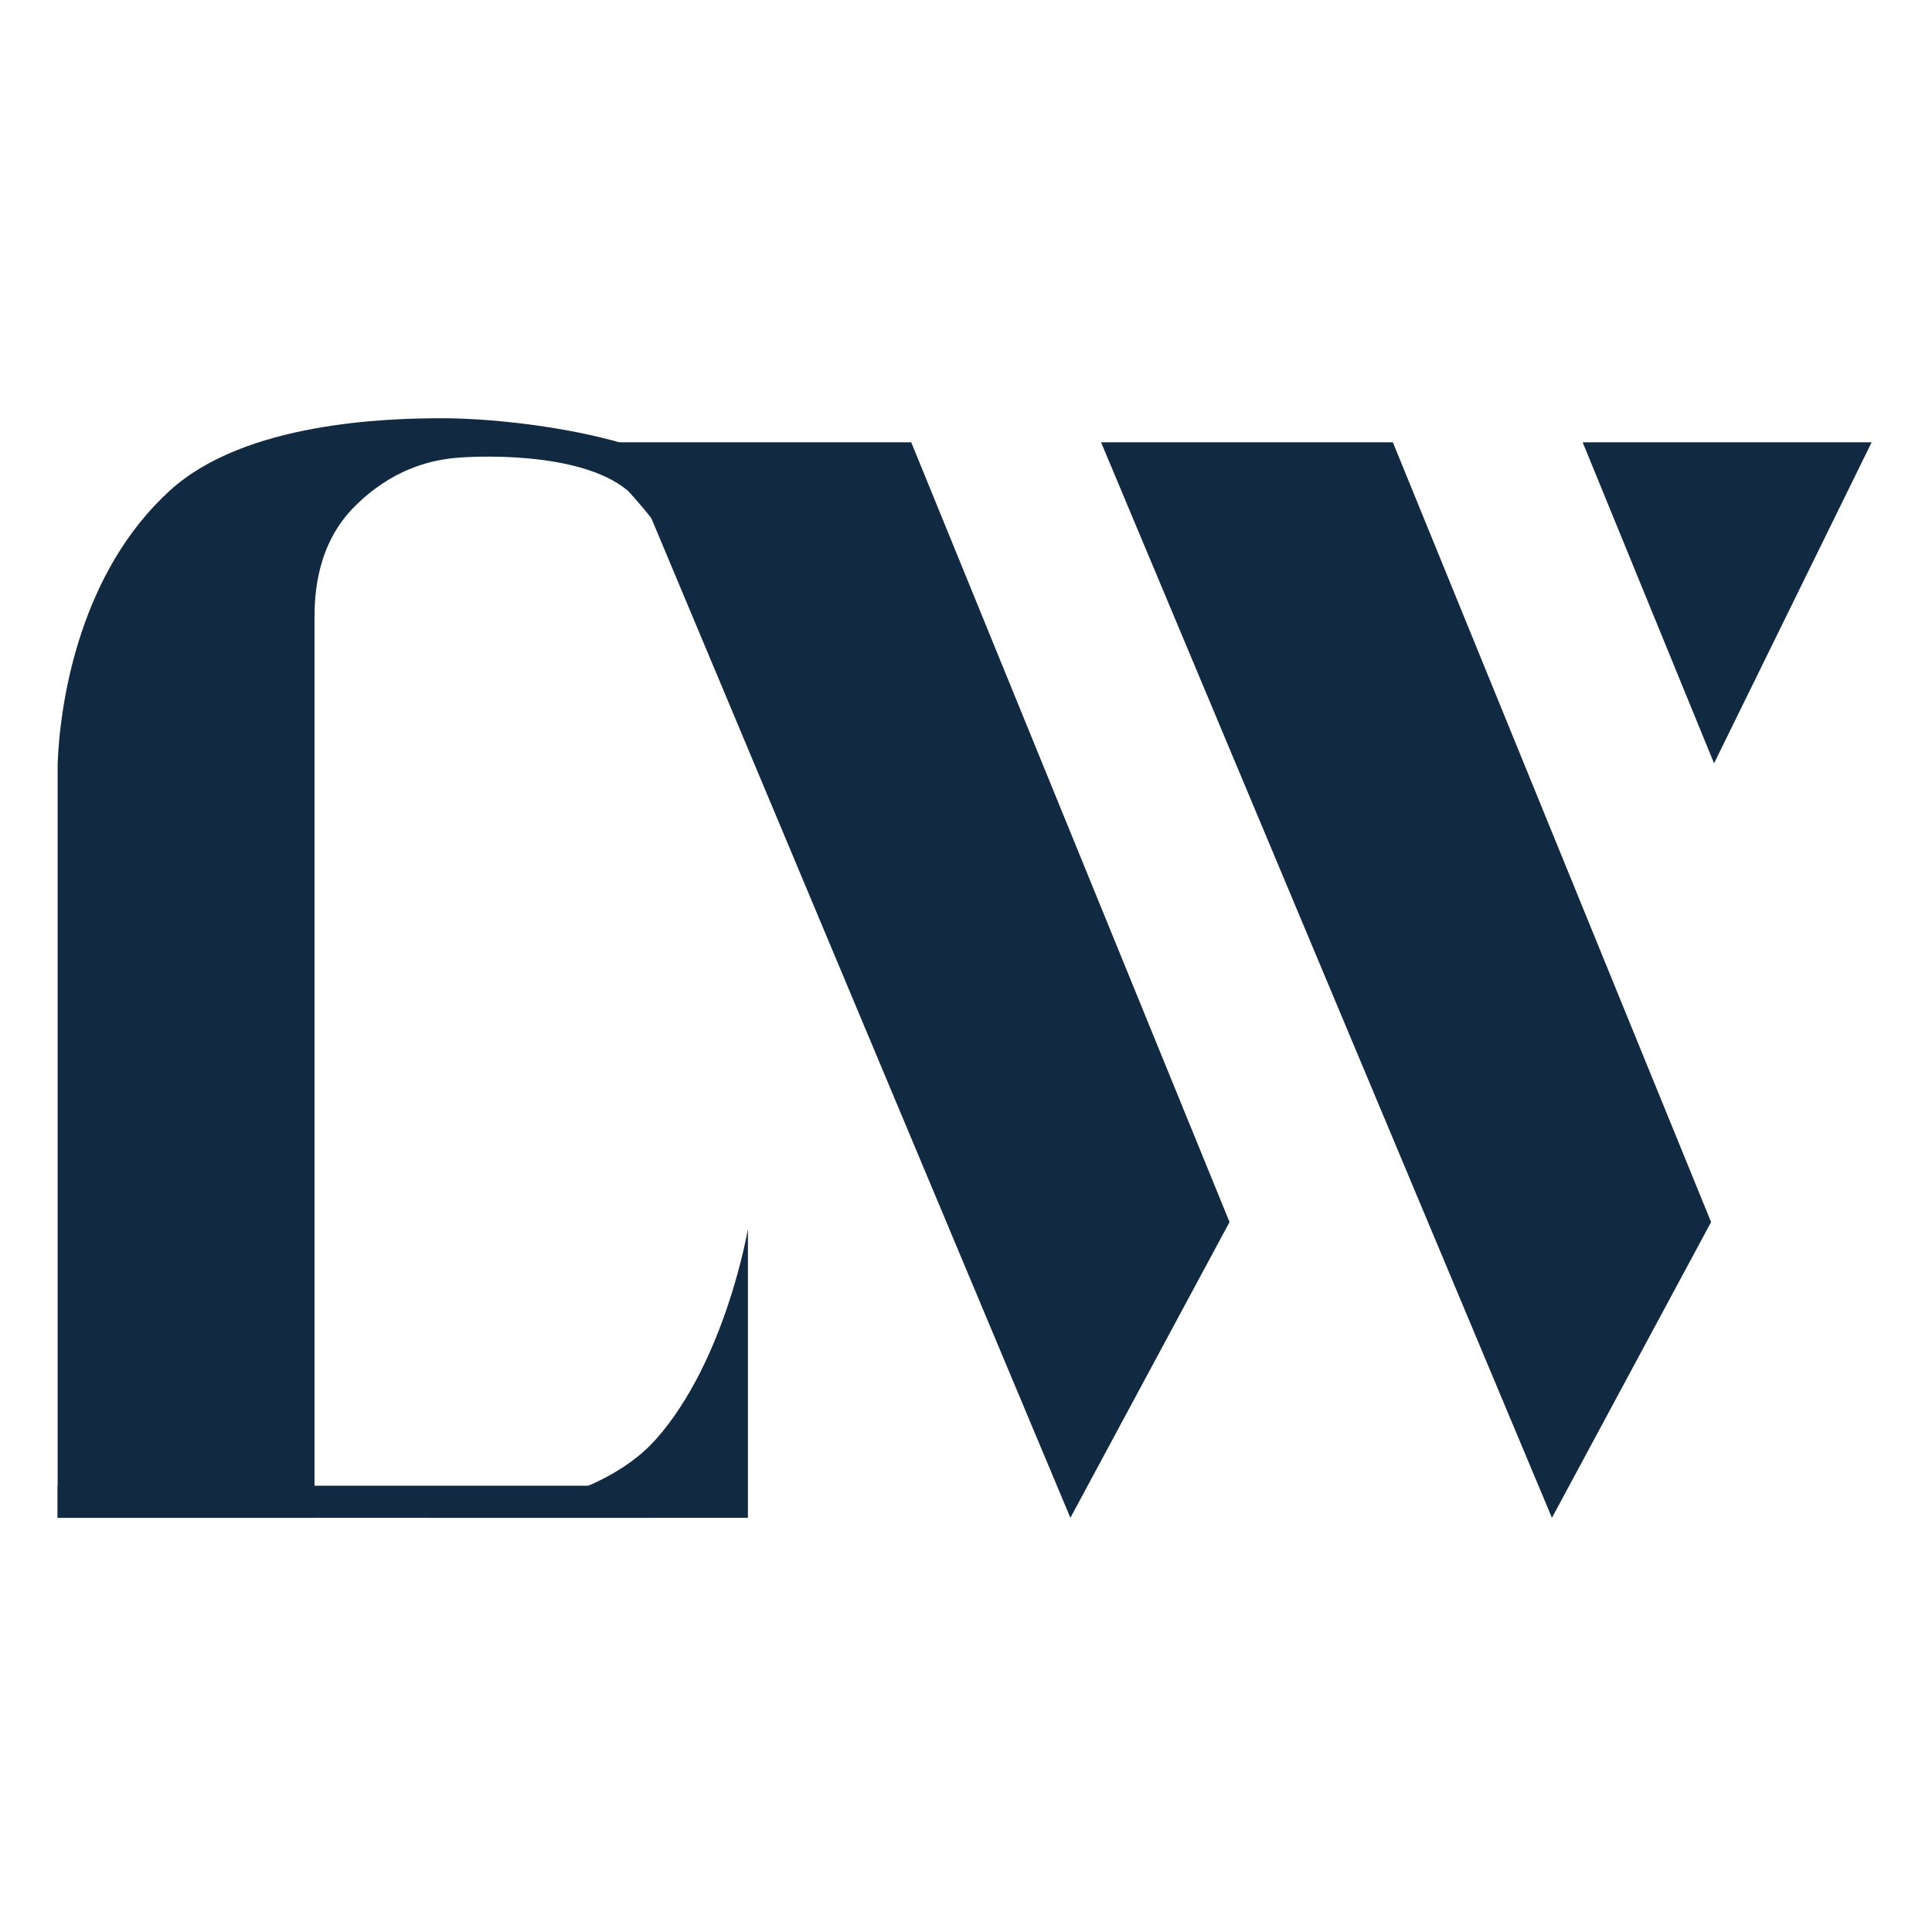
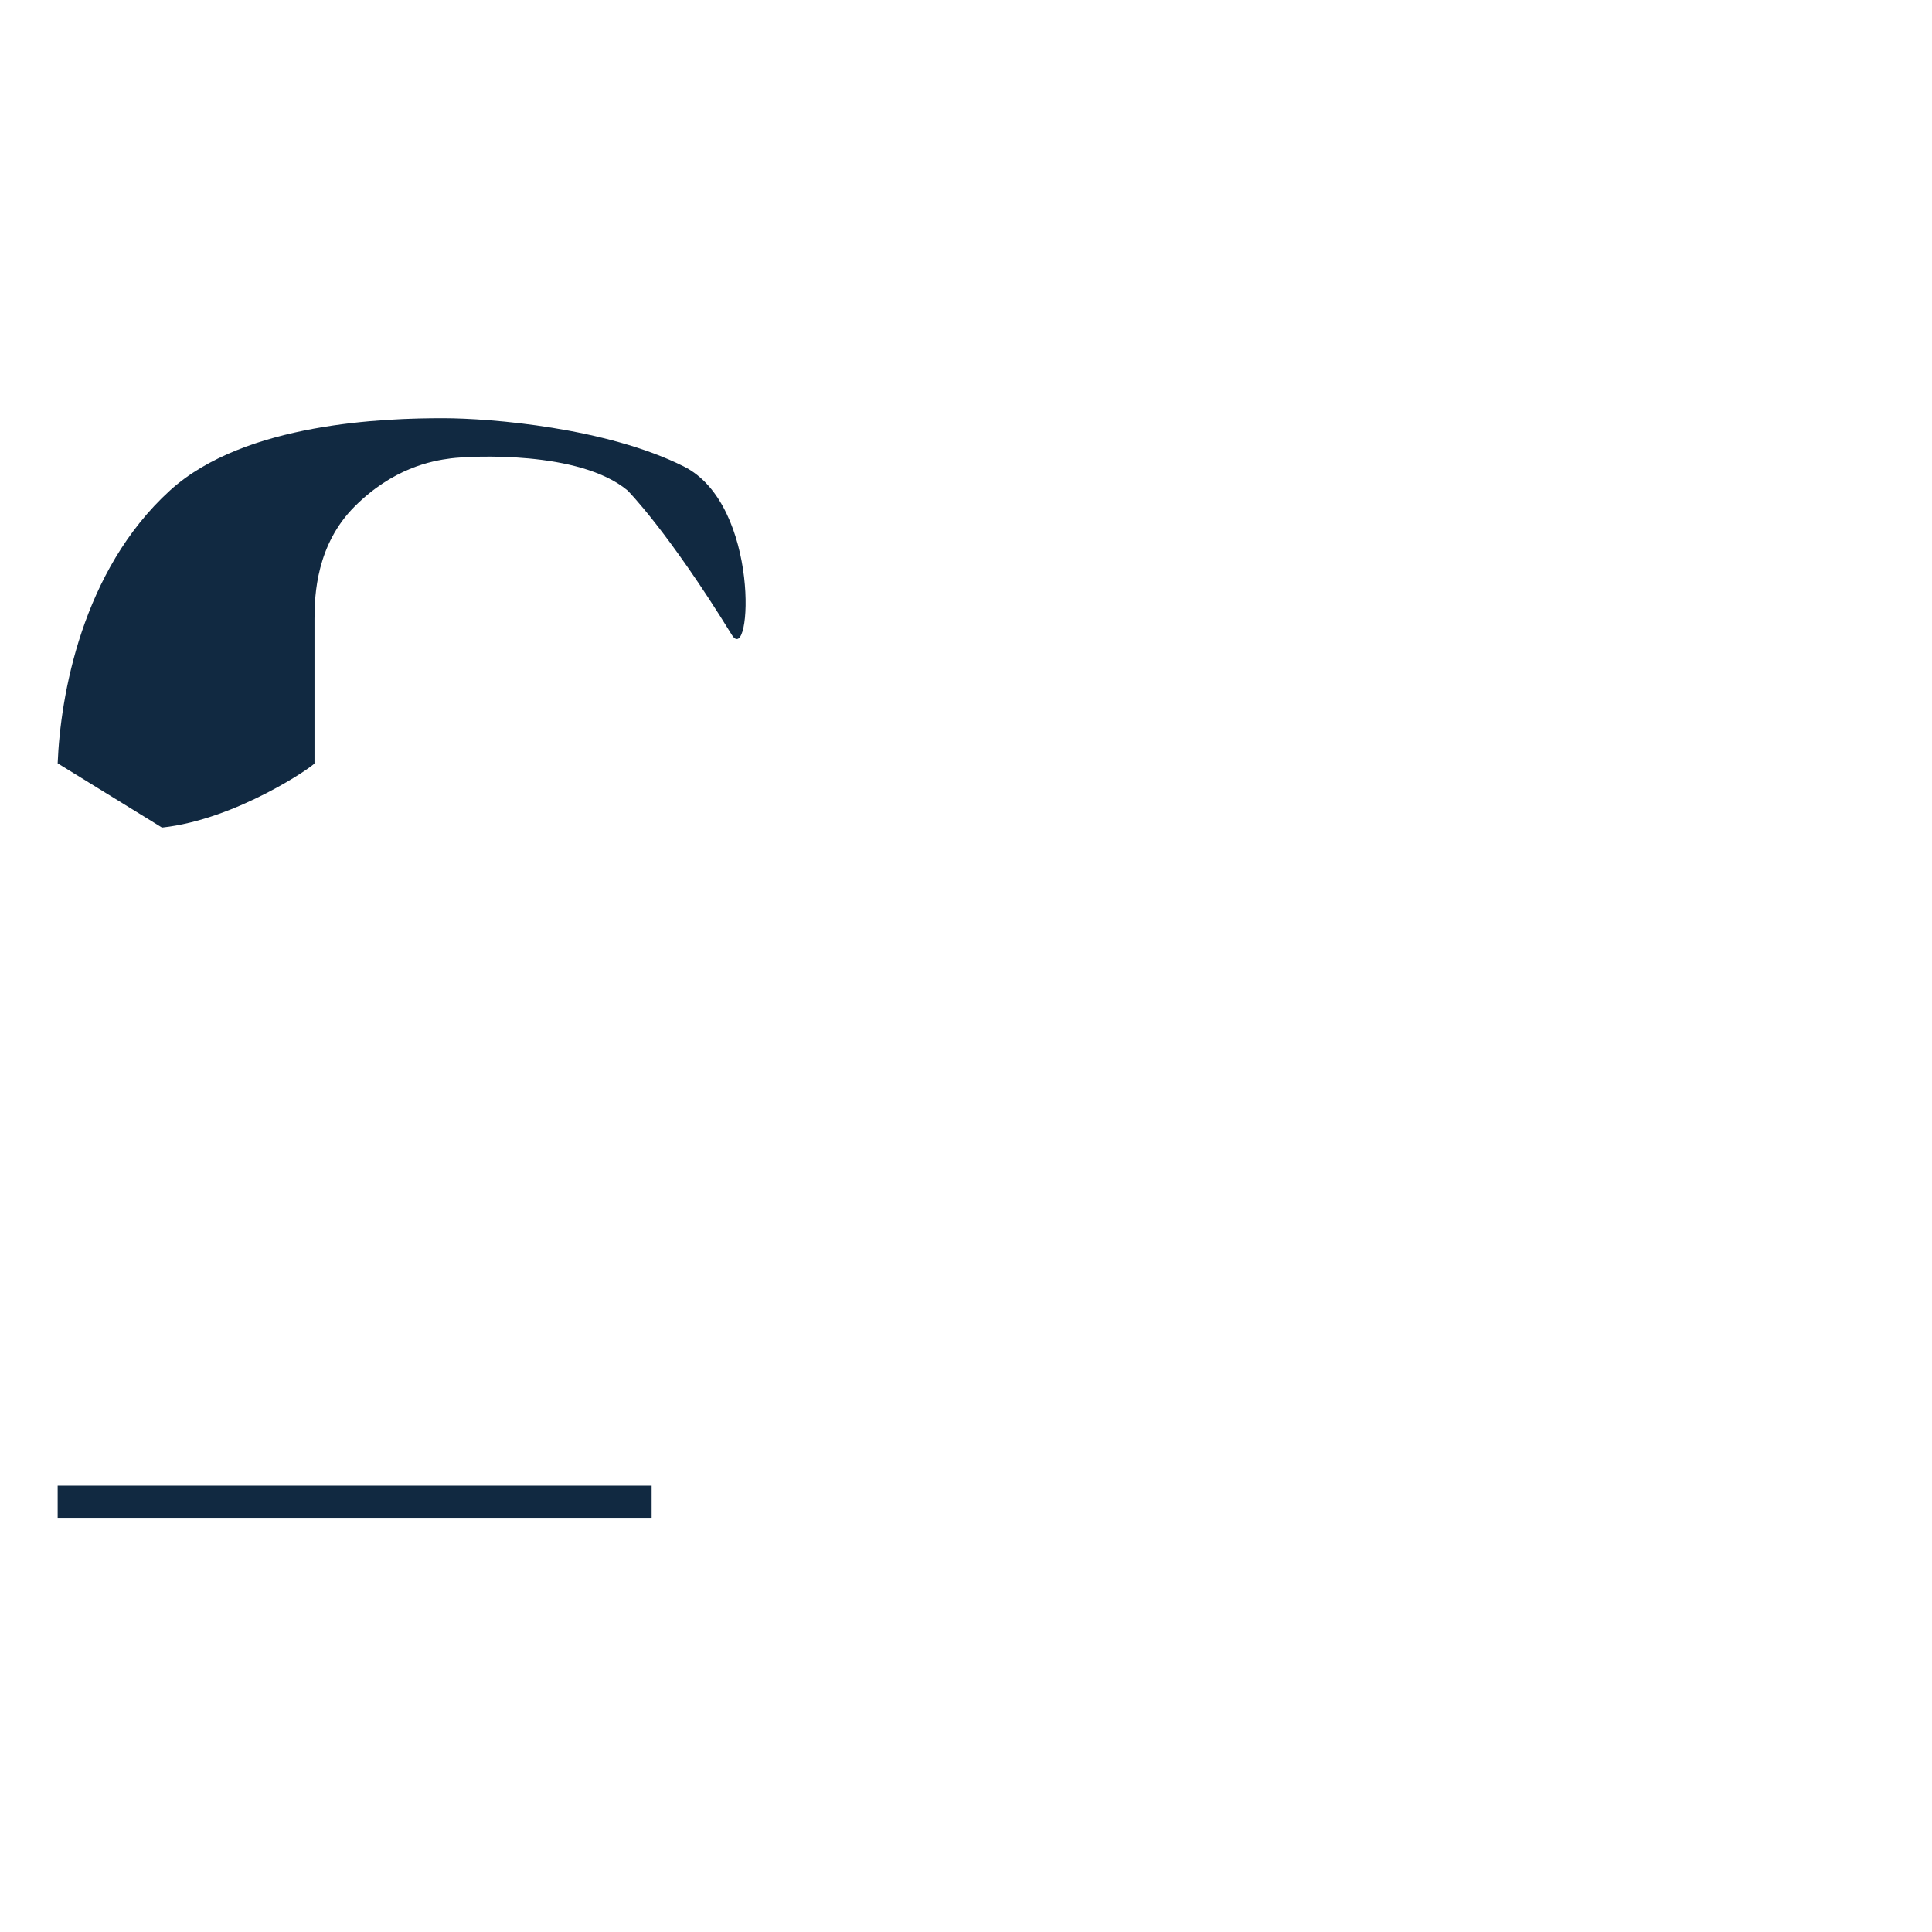
<svg xmlns="http://www.w3.org/2000/svg" width="32" height="32" viewBox="0 0 32 32" fill="none">
-   <path d="M25.705 25.14L18.237 7.326H23.07L28.341 20.241L25.705 25.14Z" fill="#112941" />
-   <path d="M17.729 25.14L10.261 7.326H15.093L20.365 20.241L17.729 25.14Z" fill="#112941" />
-   <path d="M28.39 12.643L26.214 7.326H31L28.39 12.643Z" fill="#112941" />
-   <path d="M0.955 25.14V12.643H5.209V25.14H0.955Z" fill="#112941" />
  <path d="M0.955 12.643C0.999 11.536 1.353 9.453 2.816 8.123C4.06 6.992 6.405 6.927 7.336 6.927C8.134 6.927 10.048 7.086 11.324 7.725C12.601 8.363 12.448 11.046 12.122 10.516C11.058 8.788 10.394 8.123 10.394 8.123C9.596 7.459 7.798 7.551 7.469 7.592C7.14 7.633 6.505 7.758 5.874 8.389C5.242 9.02 5.209 9.852 5.209 10.251C5.209 10.799 5.209 11.048 5.209 12.643C5.209 12.676 3.924 13.574 2.683 13.707L0.955 12.643Z" fill="#112941" />
  <path d="M0.955 25.14H10.793V24.608H0.955V25.14Z" fill="#112941" />
-   <path d="M12.388 25.14L7.069 25.14L7.501 25.12C8.299 25.059 10.002 24.814 10.868 23.835C12.023 22.529 12.388 20.354 12.388 20.354L12.388 25.14Z" fill="#112941" />
</svg>